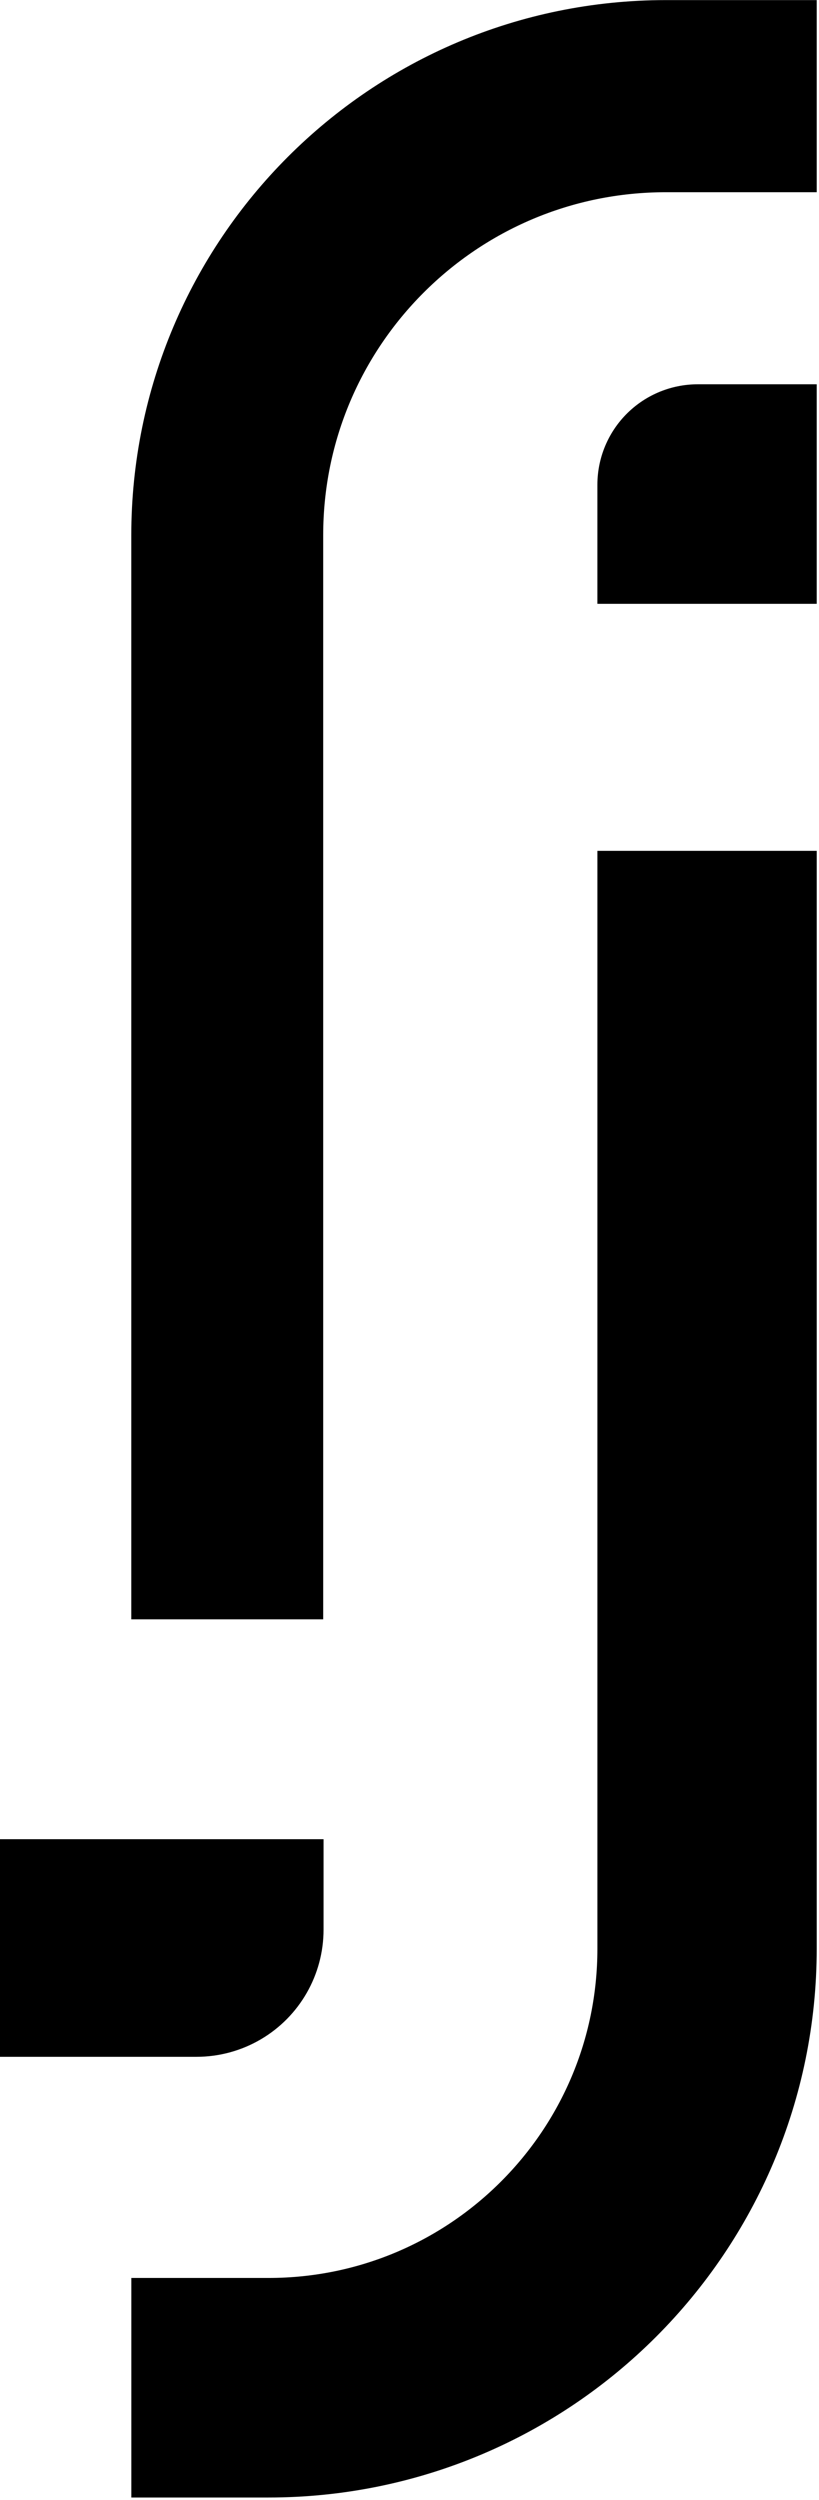
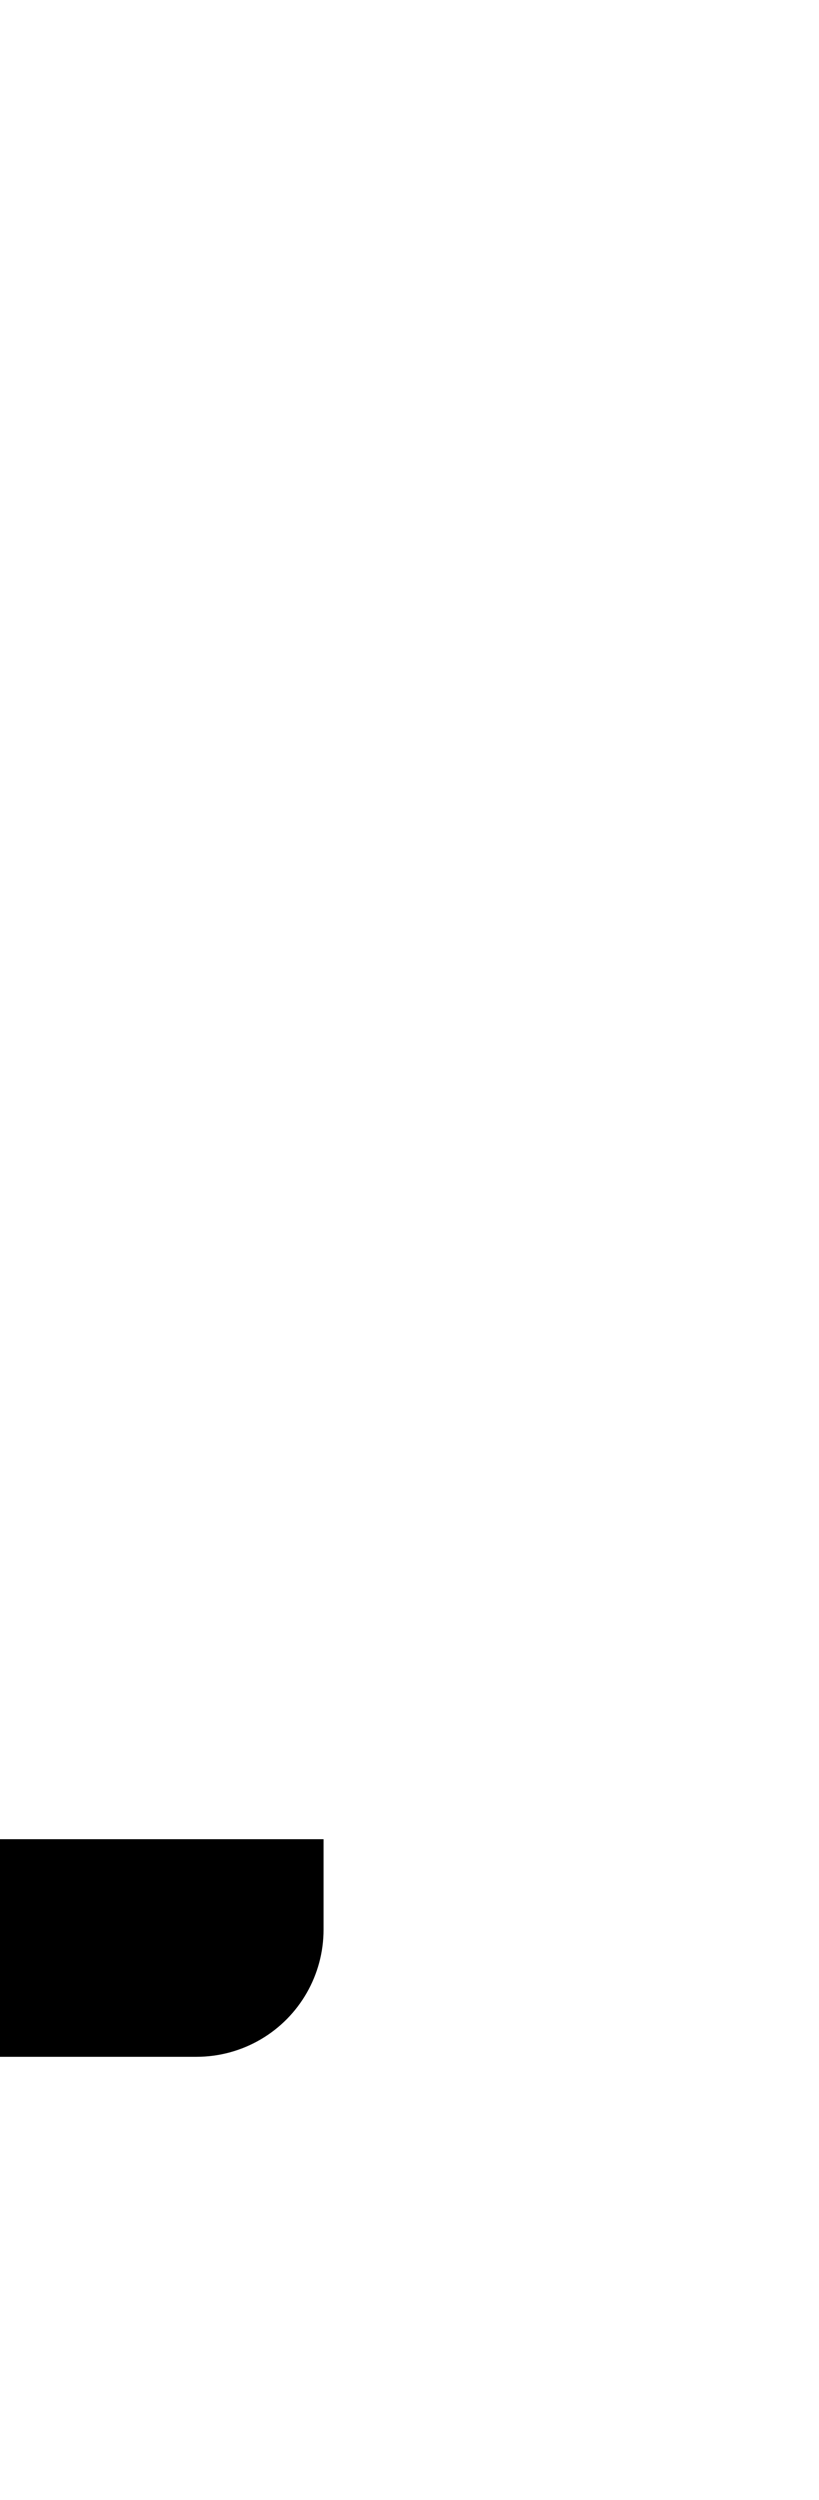
<svg xmlns="http://www.w3.org/2000/svg" width="162" height="494" viewBox="0 0 162 494" fill="none">
-   <path d="M44.949 319.961V105.764C44.949 57.845 83.794 19 131.713 19H161.547" stroke="black" stroke-width="37.959" />
-   <path d="M139.858 168.117L139.858 385.026C139.858 432.944 101.012 471.789 53.094 471.789L25.98 471.789" stroke="black" stroke-width="43.382" />
  <path d="M0 363.402H64V381.279C64 390.184 59.286 398.424 51.609 402.937C47.749 405.206 43.353 406.402 38.876 406.402H0V363.402Z" fill="black" />
-   <path d="M161.546 119.311H118.164V95.785C118.164 90.059 120.636 84.612 124.944 80.842C128.564 77.675 133.21 75.93 138.019 75.93H161.546V119.311Z" fill="black" />
</svg>